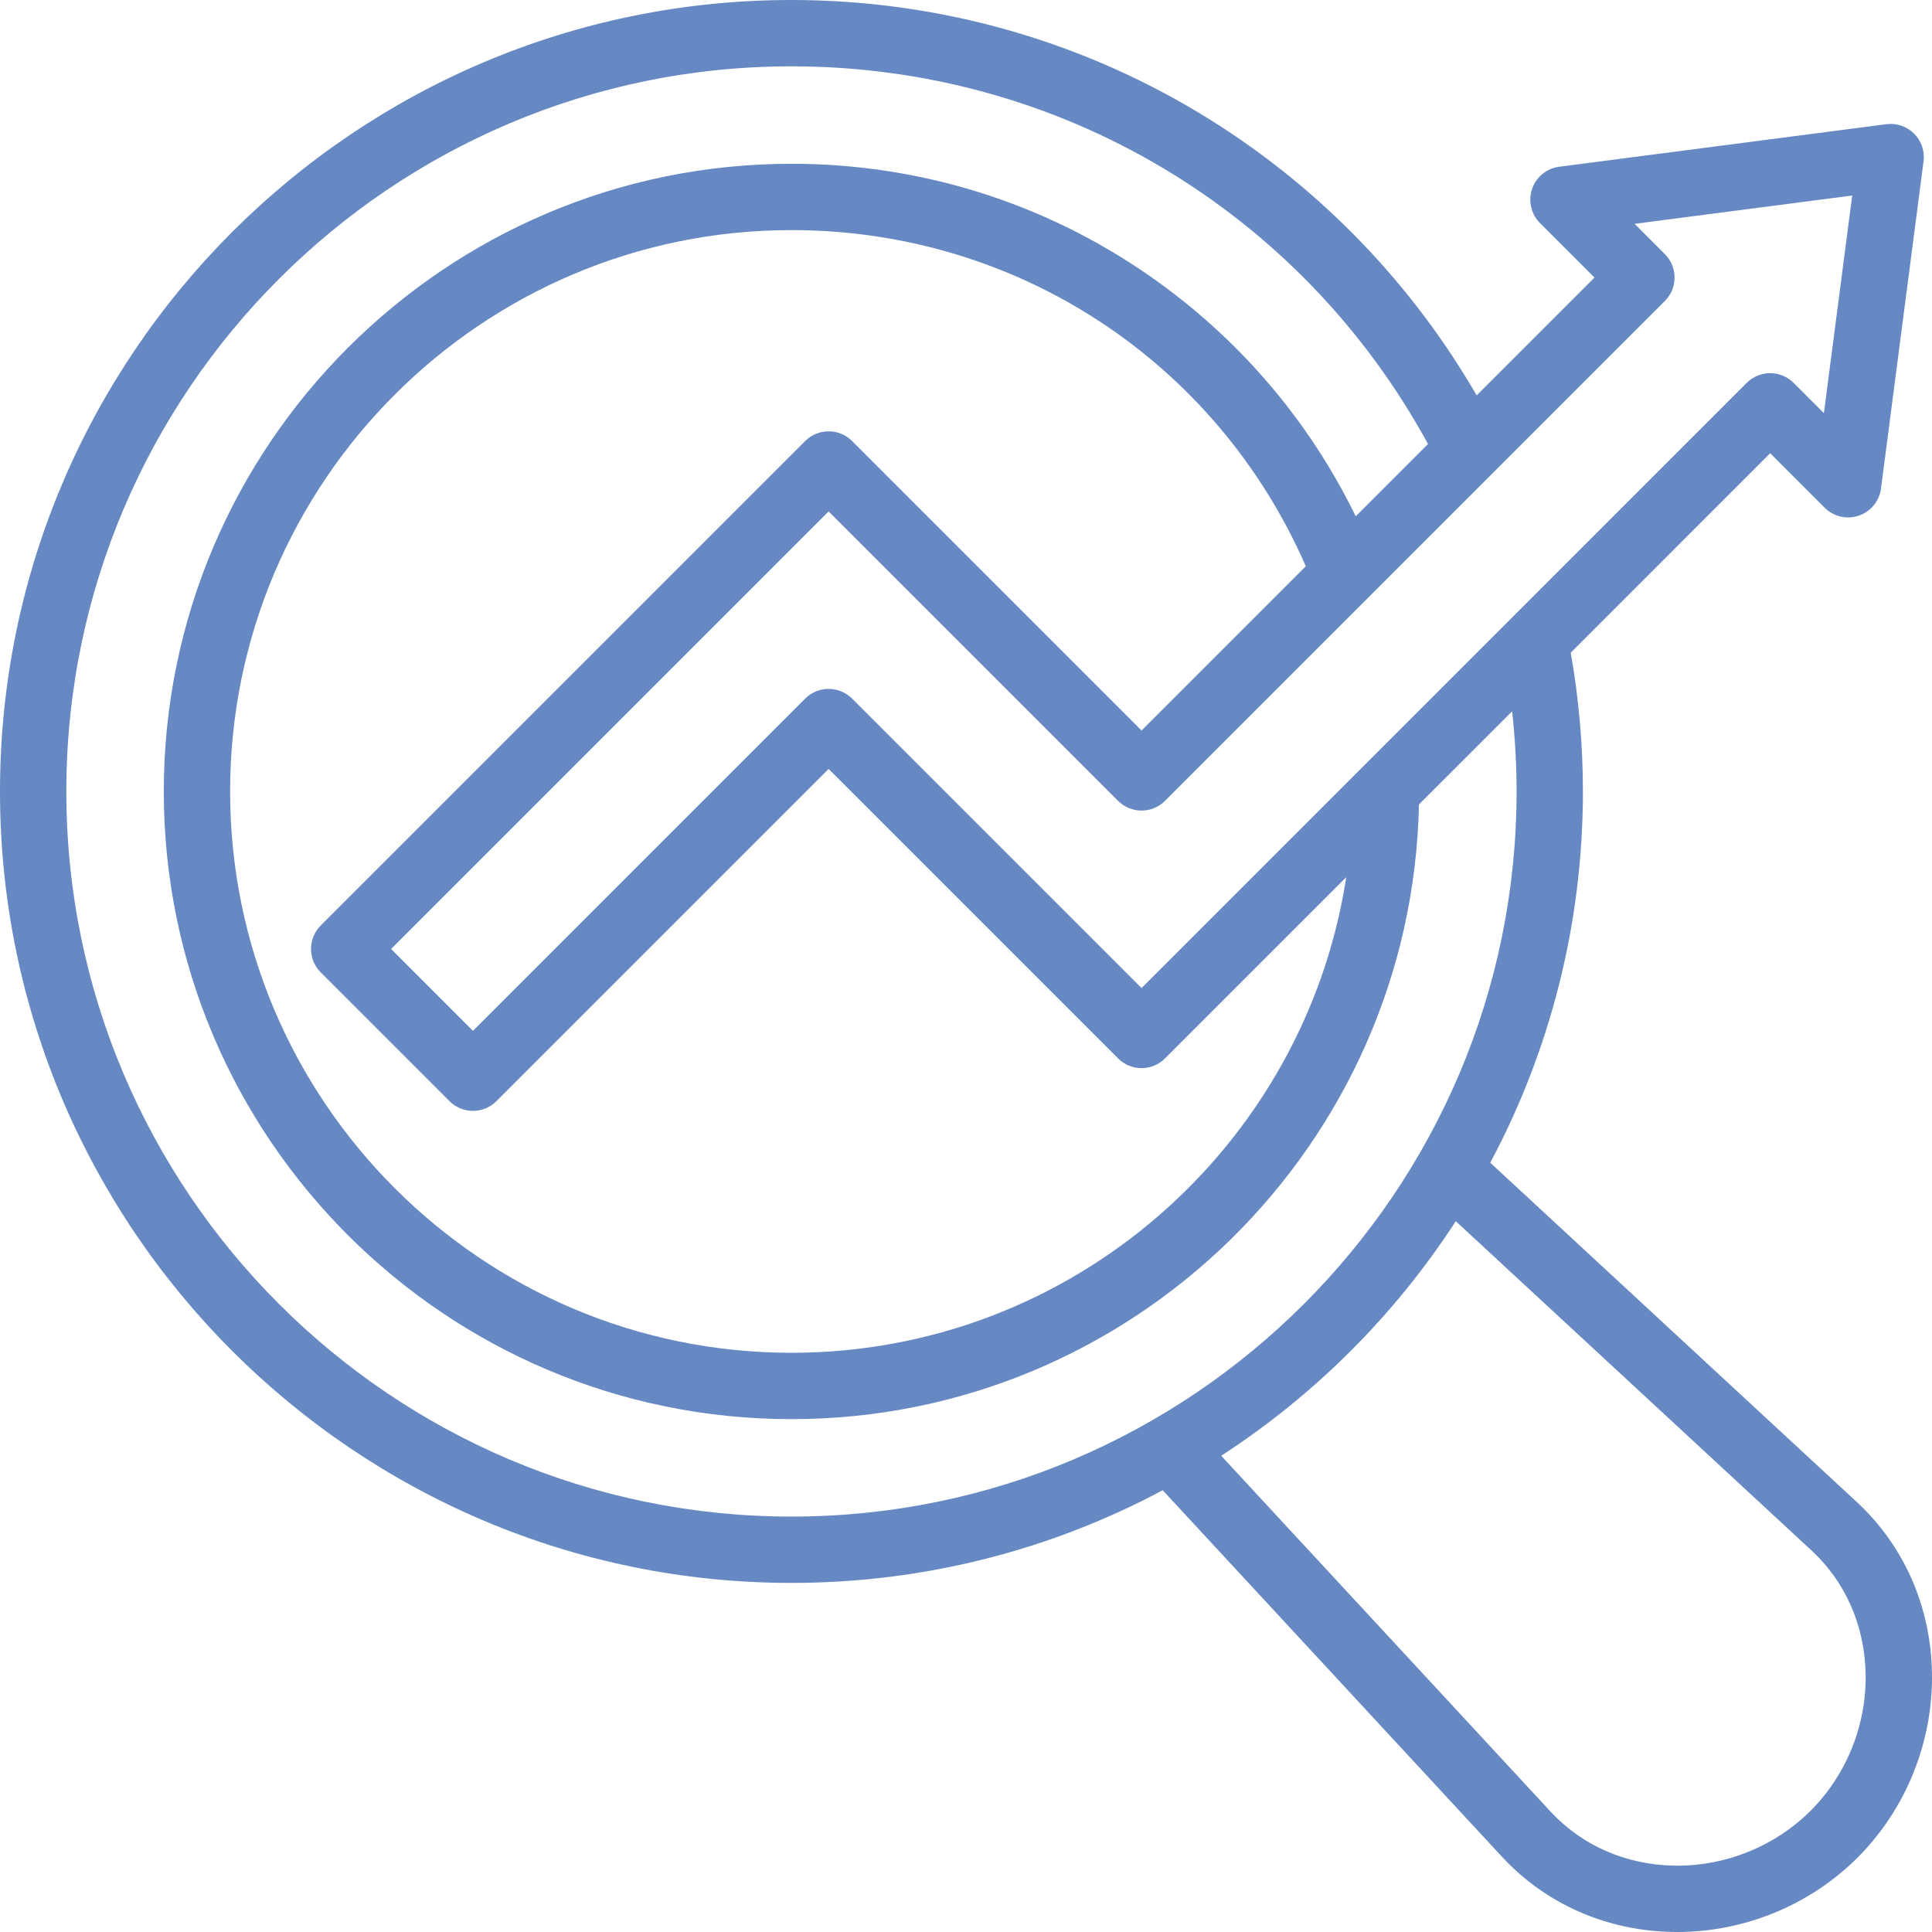
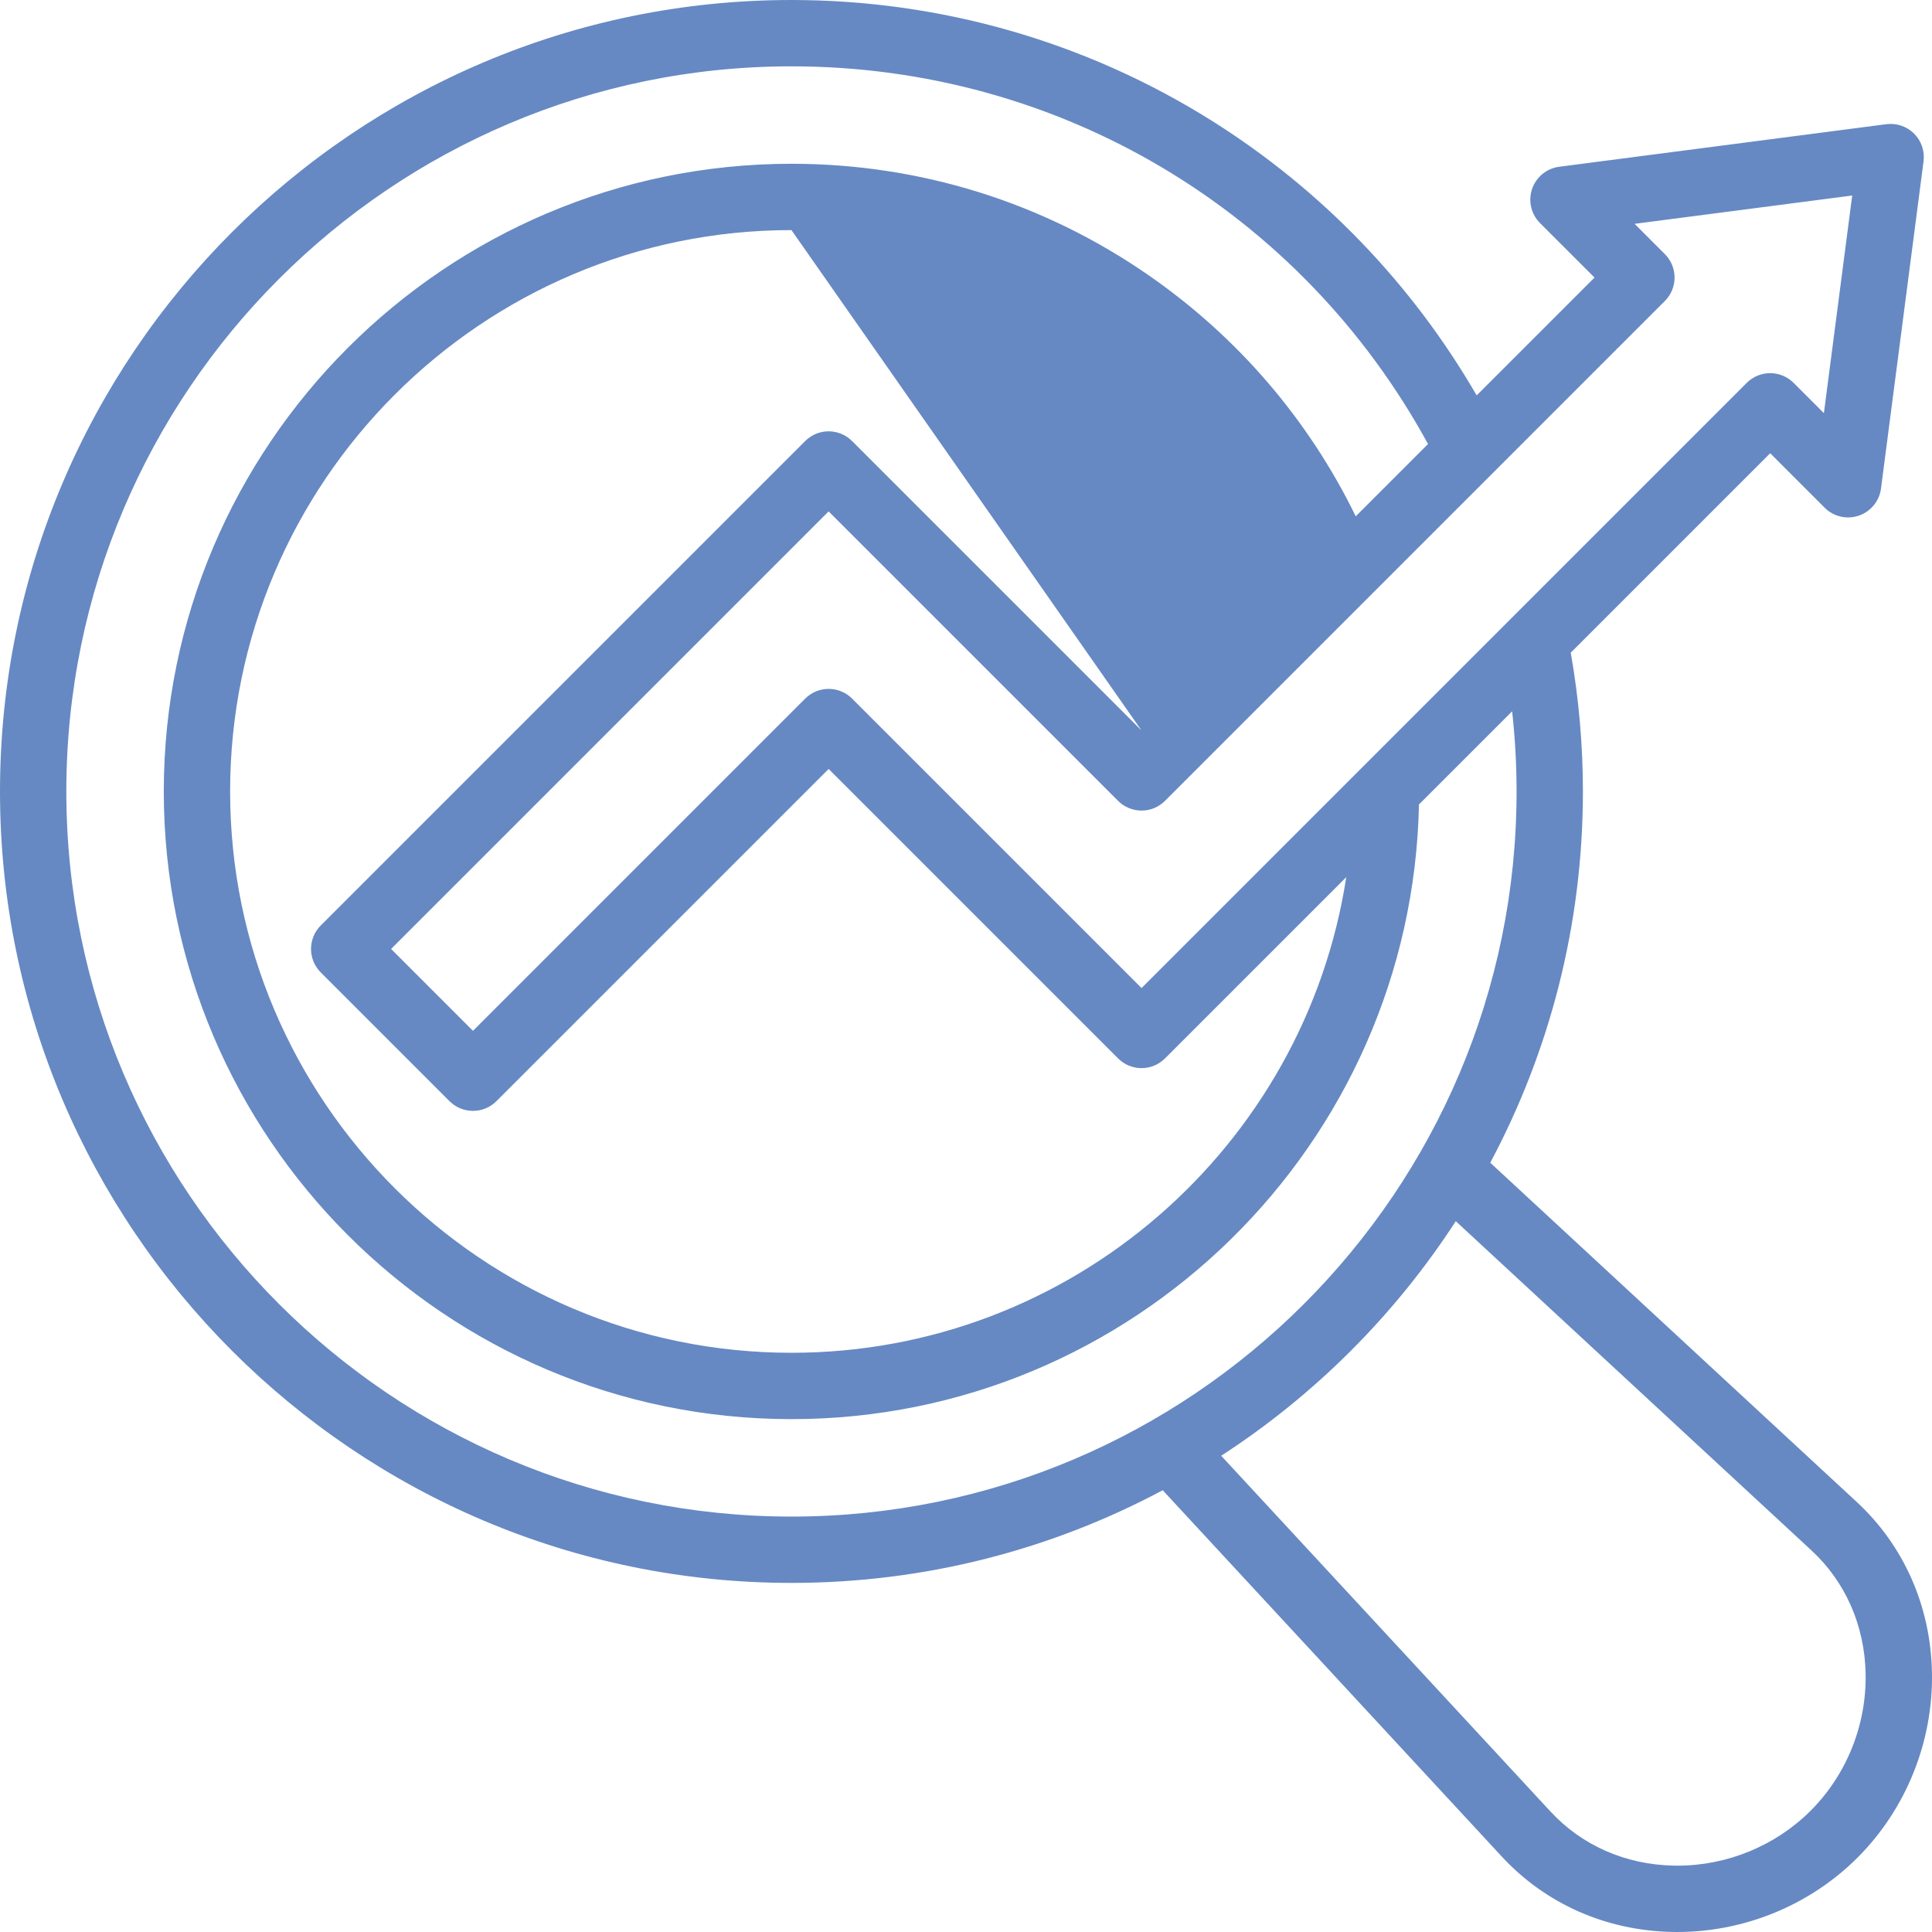
<svg xmlns="http://www.w3.org/2000/svg" width="90" height="90" viewBox="0 0 90 90" fill="none">
-   <path d="M86.49 69.963L69.422 54.164C72.175 49.003 73.738 43.115 73.738 36.869C73.738 34.702 73.547 32.532 73.171 30.405L82.462 21.113L84.999 23.651C85.415 24.067 86.032 24.211 86.589 24.021C87.147 23.831 87.548 23.341 87.624 22.758L89.606 7.517C89.668 7.041 89.505 6.564 89.167 6.225C88.827 5.886 88.35 5.725 87.875 5.785L72.634 7.768C72.05 7.844 71.56 8.245 71.37 8.802C71.181 9.359 71.324 9.976 71.74 10.392L74.278 12.93L68.789 18.419C65.785 13.23 61.558 8.834 56.457 5.629C50.596 1.946 43.823 0 36.869 0C16.539 0 0 16.539 0 36.869C0 57.199 16.54 73.738 36.869 73.738C43.116 73.738 49.003 72.175 54.164 69.421L69.963 86.49C72.002 88.692 74.824 89.938 77.91 89.998C77.986 89.999 78.061 90 78.137 90C81.273 90 84.322 88.744 86.533 86.533C88.797 84.269 90.06 81.126 89.998 77.91C89.938 74.824 88.692 72.001 86.49 69.963ZM77.555 11.837L76.145 10.427L86.283 9.108L84.964 19.246L83.554 17.836C83.264 17.546 82.872 17.383 82.462 17.383C82.052 17.383 81.659 17.546 81.369 17.836L53.178 46.028L39.694 32.544C39.404 32.254 39.011 32.091 38.601 32.091C38.191 32.091 37.798 32.254 37.508 32.544L22.033 48.02L18.219 44.206L38.601 23.823L52.085 37.307C52.375 37.597 52.768 37.76 53.178 37.76C53.587 37.76 53.98 37.597 54.27 37.307L77.555 14.022C78.159 13.418 78.159 12.44 77.555 11.837ZM14.941 45.298L20.94 51.297C21.23 51.587 21.623 51.749 22.033 51.749C22.443 51.749 22.835 51.587 23.125 51.297L38.601 35.821L52.085 49.305C52.375 49.595 52.768 49.758 53.178 49.758C53.587 49.758 53.98 49.595 54.27 49.305L62.714 40.861C60.787 53.392 49.931 63.018 36.869 63.018C22.45 63.018 10.72 51.288 10.72 36.869C10.72 22.45 22.45 10.719 36.869 10.719C47.361 10.719 56.659 16.832 60.83 26.378L53.178 34.03L39.694 20.546C39.09 19.942 38.112 19.942 37.508 20.546L14.941 43.113C14.338 43.716 14.338 44.694 14.941 45.298ZM3.09 36.869C3.09 18.243 18.243 3.09 36.869 3.09C49.323 3.09 60.584 9.803 66.523 20.684L63.155 24.052C60.966 19.56 57.67 15.711 53.52 12.831C48.617 9.428 42.859 7.629 36.869 7.629C20.746 7.629 7.63 20.746 7.63 36.869C7.63 52.992 20.746 66.109 36.869 66.109C52.79 66.109 65.778 53.319 66.101 37.474L70.441 33.135C70.577 34.374 70.648 35.622 70.648 36.869C70.648 55.495 55.495 70.648 36.869 70.648C18.243 70.648 3.09 55.495 3.09 36.869ZM84.348 84.348C82.714 85.982 80.459 86.91 78.138 86.91C78.082 86.91 78.026 86.909 77.97 86.908C75.732 86.865 73.693 85.971 72.231 84.391L56.888 67.815C61.252 64.983 64.983 61.253 67.816 56.888L84.391 72.23C85.971 73.693 86.865 75.731 86.908 77.97C86.954 80.35 86.021 82.675 84.348 84.348Z" fill="#6689C3" />
+   <path d="M86.49 69.963L69.422 54.164C72.175 49.003 73.738 43.115 73.738 36.869C73.738 34.702 73.547 32.532 73.171 30.405L82.462 21.113L84.999 23.651C85.415 24.067 86.032 24.211 86.589 24.021C87.147 23.831 87.548 23.341 87.624 22.758L89.606 7.517C89.668 7.041 89.505 6.564 89.167 6.225C88.827 5.886 88.35 5.725 87.875 5.785L72.634 7.768C72.05 7.844 71.56 8.245 71.37 8.802C71.181 9.359 71.324 9.976 71.74 10.392L74.278 12.93L68.789 18.419C65.785 13.23 61.558 8.834 56.457 5.629C50.596 1.946 43.823 0 36.869 0C16.539 0 0 16.539 0 36.869C0 57.199 16.54 73.738 36.869 73.738C43.116 73.738 49.003 72.175 54.164 69.421L69.963 86.49C72.002 88.692 74.824 89.938 77.91 89.998C77.986 89.999 78.061 90 78.137 90C81.273 90 84.322 88.744 86.533 86.533C88.797 84.269 90.06 81.126 89.998 77.91C89.938 74.824 88.692 72.001 86.49 69.963ZM77.555 11.837L76.145 10.427L86.283 9.108L84.964 19.246L83.554 17.836C83.264 17.546 82.872 17.383 82.462 17.383C82.052 17.383 81.659 17.546 81.369 17.836L53.178 46.028L39.694 32.544C39.404 32.254 39.011 32.091 38.601 32.091C38.191 32.091 37.798 32.254 37.508 32.544L22.033 48.02L18.219 44.206L38.601 23.823L52.085 37.307C52.375 37.597 52.768 37.76 53.178 37.76C53.587 37.76 53.98 37.597 54.27 37.307L77.555 14.022C78.159 13.418 78.159 12.44 77.555 11.837ZM14.941 45.298L20.94 51.297C21.23 51.587 21.623 51.749 22.033 51.749C22.443 51.749 22.835 51.587 23.125 51.297L38.601 35.821L52.085 49.305C52.375 49.595 52.768 49.758 53.178 49.758C53.587 49.758 53.98 49.595 54.27 49.305L62.714 40.861C60.787 53.392 49.931 63.018 36.869 63.018C22.45 63.018 10.72 51.288 10.72 36.869C10.72 22.45 22.45 10.719 36.869 10.719L53.178 34.03L39.694 20.546C39.09 19.942 38.112 19.942 37.508 20.546L14.941 43.113C14.338 43.716 14.338 44.694 14.941 45.298ZM3.09 36.869C3.09 18.243 18.243 3.09 36.869 3.09C49.323 3.09 60.584 9.803 66.523 20.684L63.155 24.052C60.966 19.56 57.67 15.711 53.52 12.831C48.617 9.428 42.859 7.629 36.869 7.629C20.746 7.629 7.63 20.746 7.63 36.869C7.63 52.992 20.746 66.109 36.869 66.109C52.79 66.109 65.778 53.319 66.101 37.474L70.441 33.135C70.577 34.374 70.648 35.622 70.648 36.869C70.648 55.495 55.495 70.648 36.869 70.648C18.243 70.648 3.09 55.495 3.09 36.869ZM84.348 84.348C82.714 85.982 80.459 86.91 78.138 86.91C78.082 86.91 78.026 86.909 77.97 86.908C75.732 86.865 73.693 85.971 72.231 84.391L56.888 67.815C61.252 64.983 64.983 61.253 67.816 56.888L84.391 72.23C85.971 73.693 86.865 75.731 86.908 77.97C86.954 80.35 86.021 82.675 84.348 84.348Z" fill="#6689C3" />
</svg>